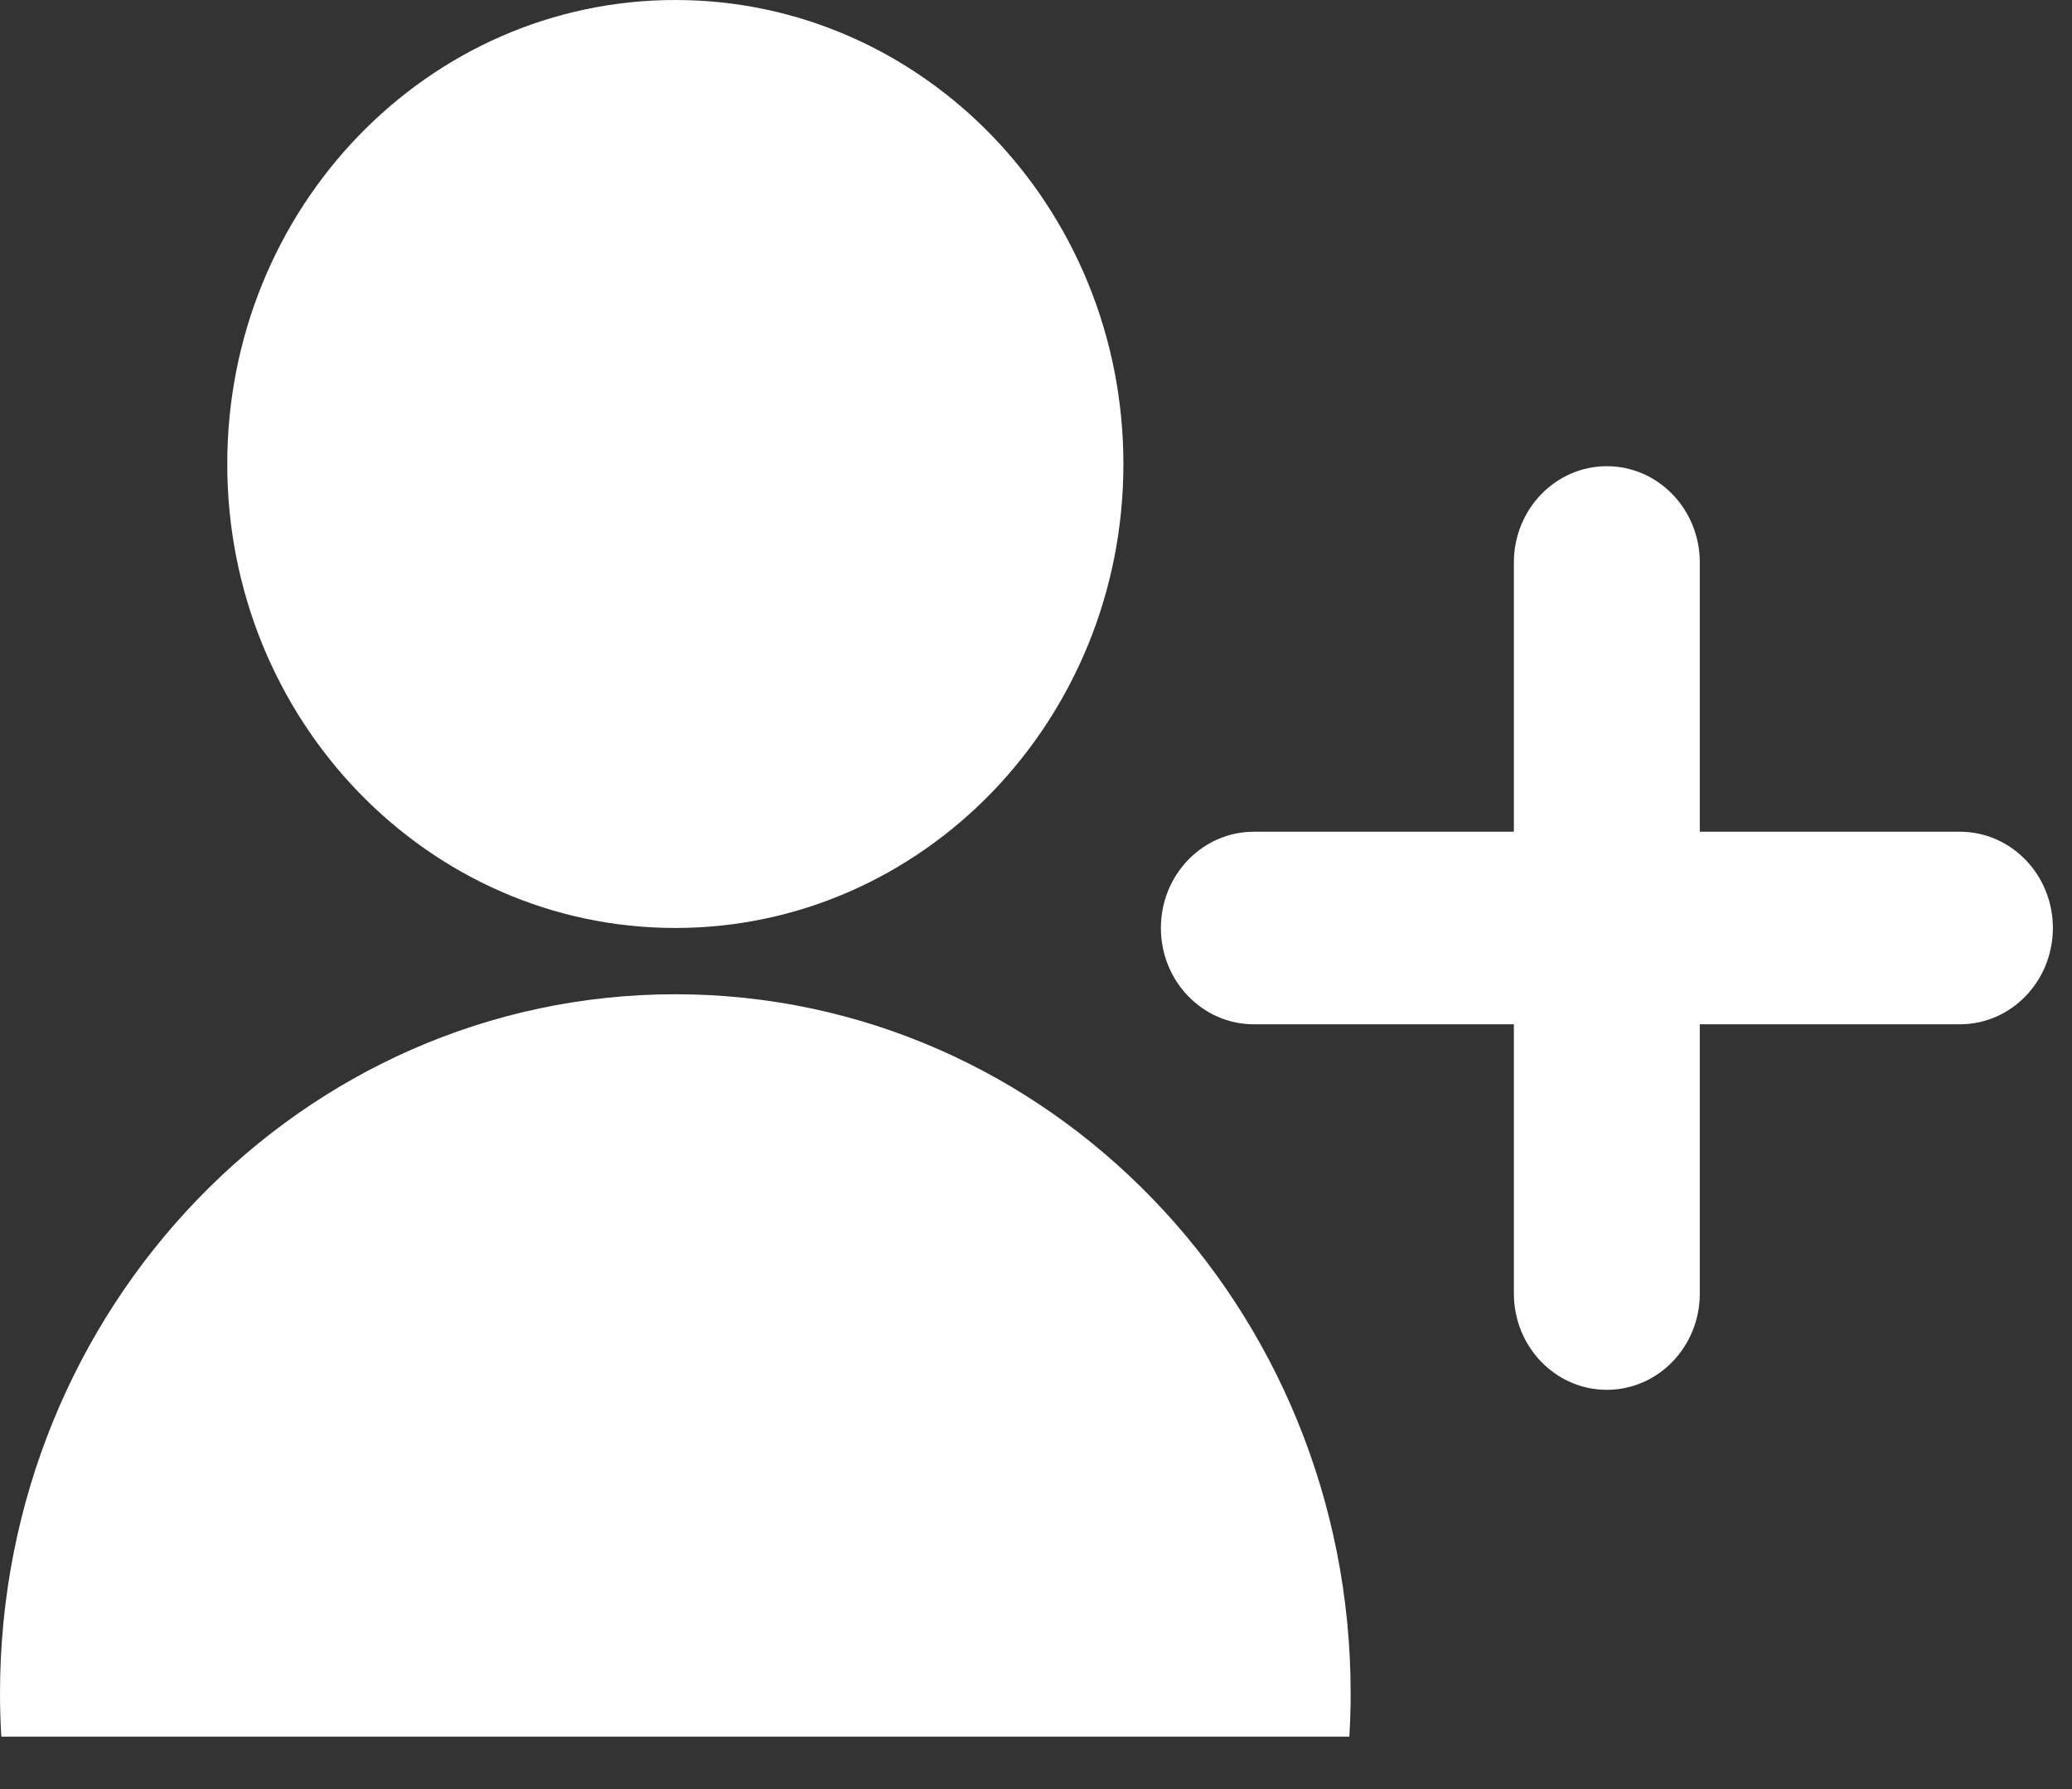
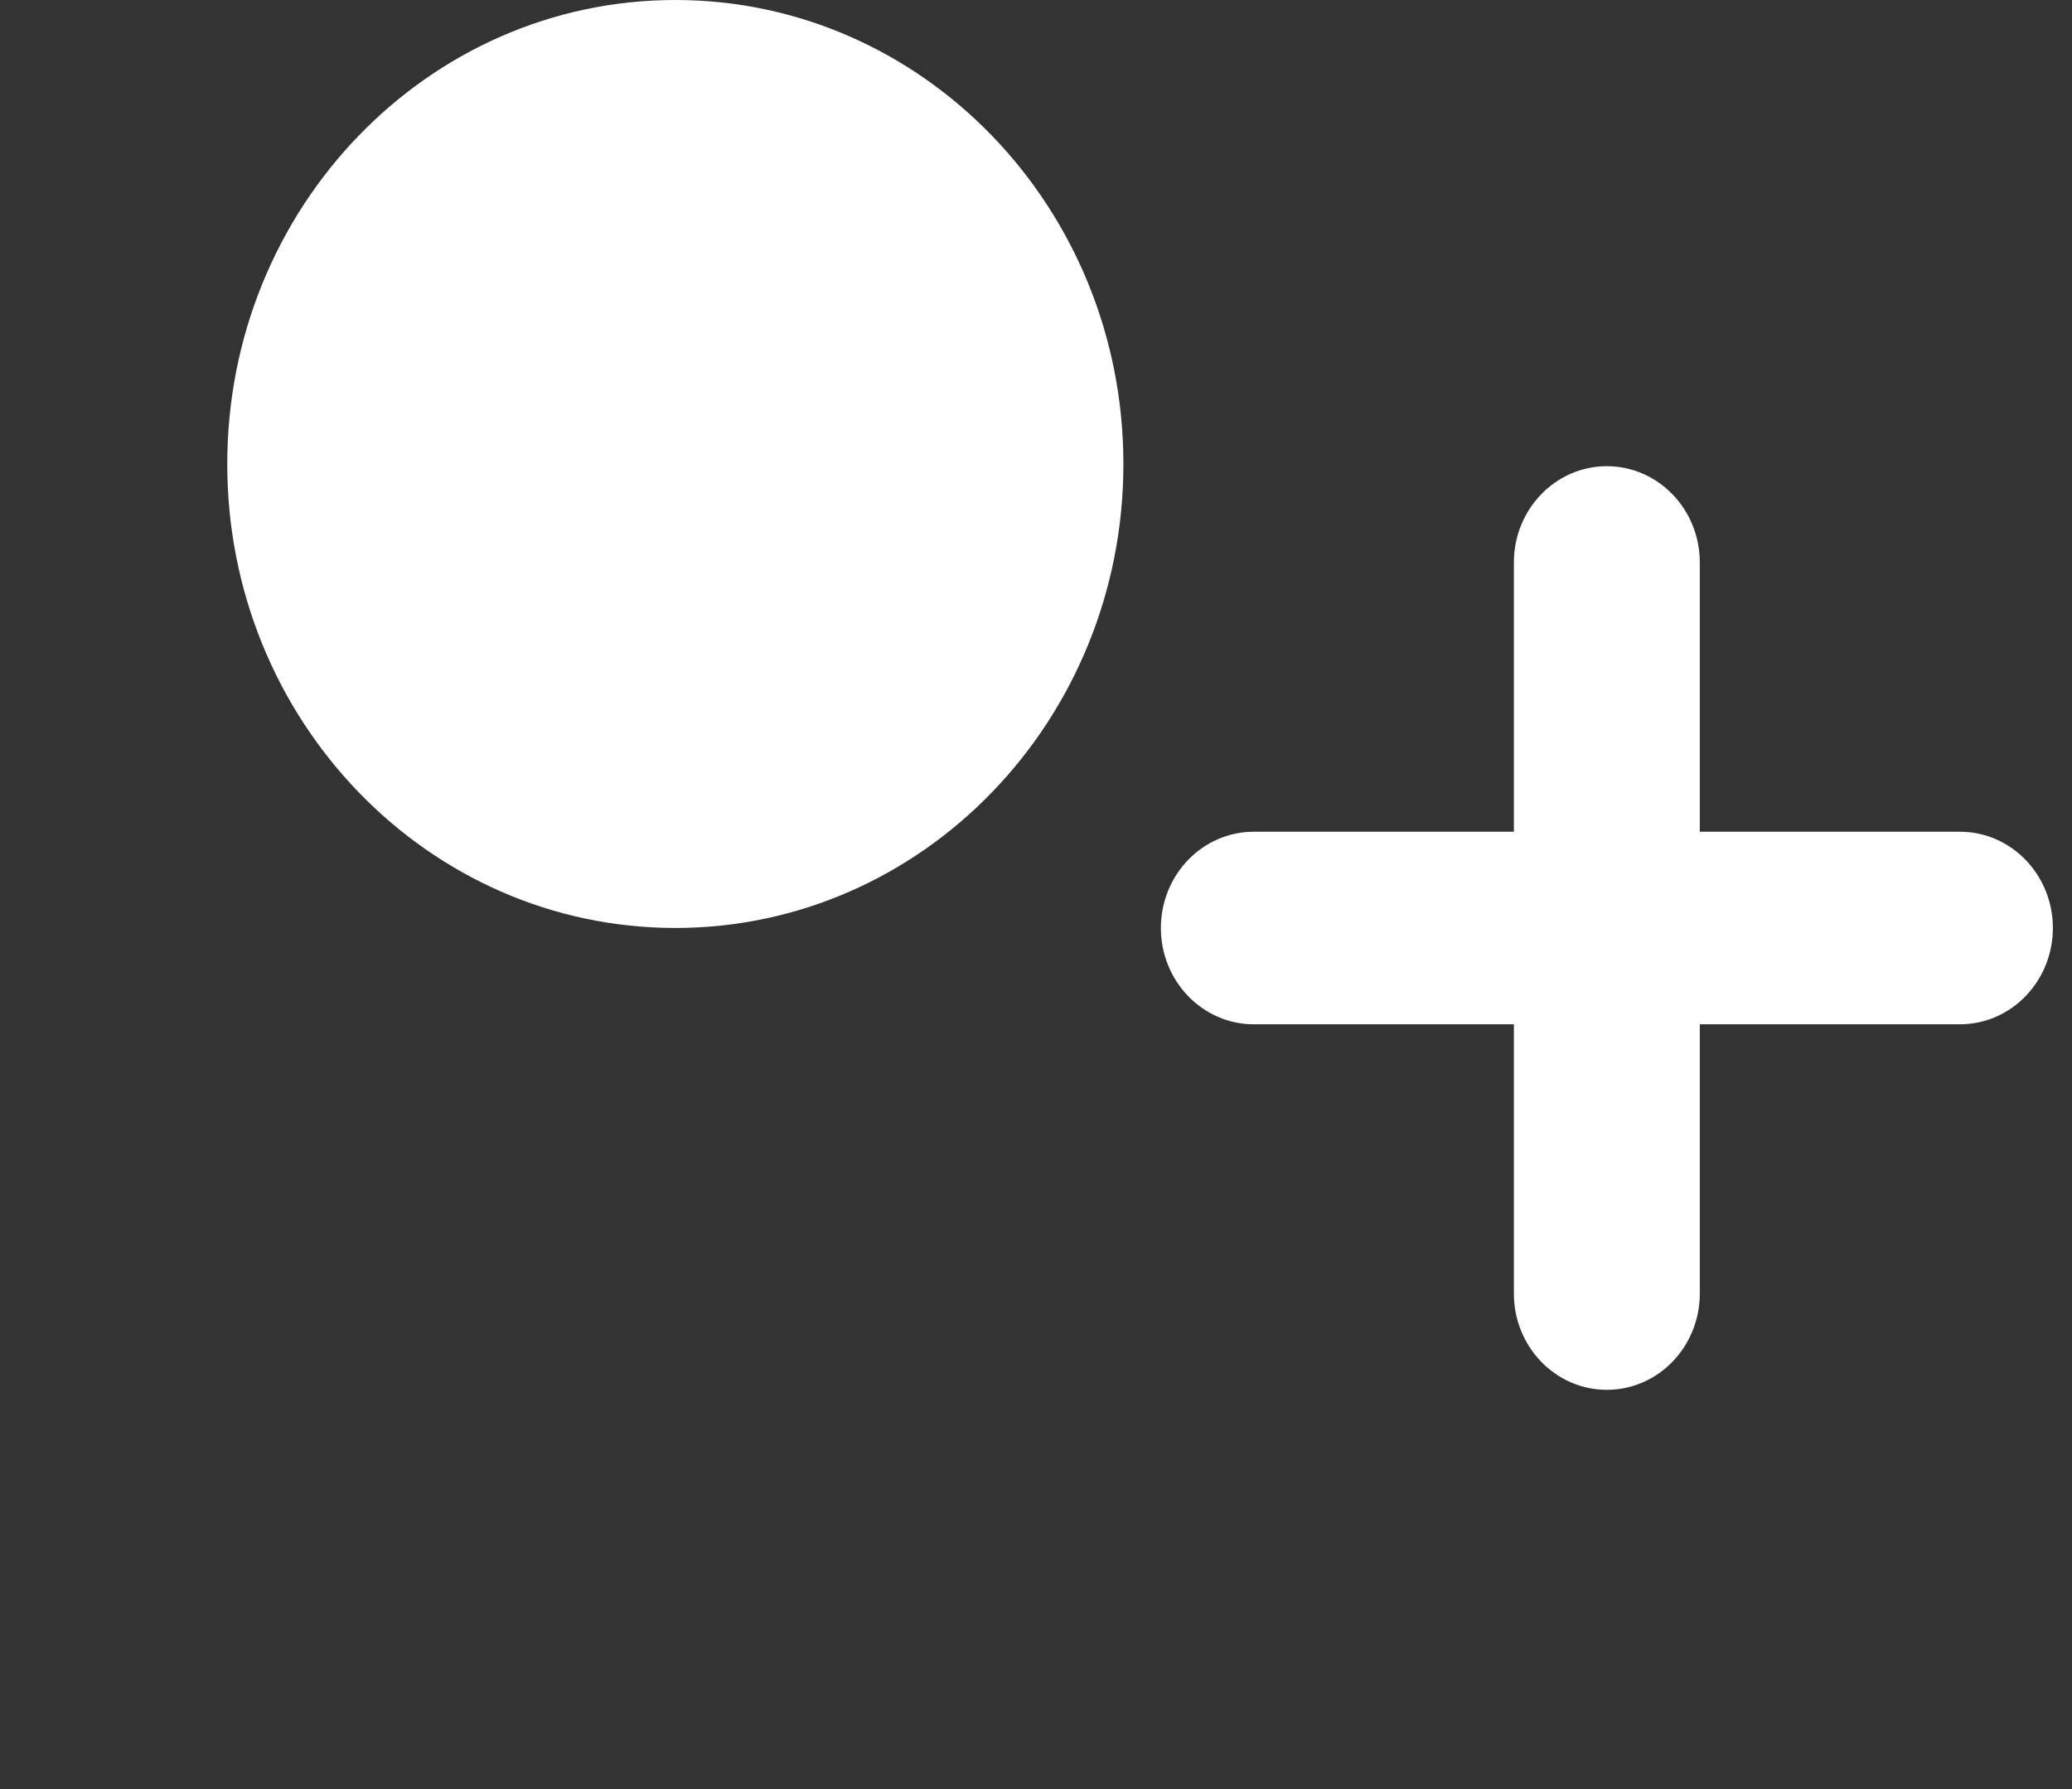
<svg xmlns="http://www.w3.org/2000/svg" width="22" height="19" viewBox="0 0 22 19" fill="none">
  <rect x="0" y="0" width="22" height="19" fill="#333333" stroke="none" />
  <g clip-path="url(#clip0_868_193)">
    <path d="M7.17 9.855C9.798 9.855 11.928 7.649 11.928 4.928C11.928 2.206 9.798 0 7.17 0C4.543 0 2.413 2.206 2.413 4.928C2.413 7.649 4.543 9.855 7.17 9.855Z" fill="white" />
-     <path d="M14.327 18.443C14.336 18.291 14.341 18.139 14.341 17.985C14.341 13.884 11.131 10.559 7.171 10.559C3.21 10.559 0 13.884 0 17.985C0 18.139 0.005 18.291 0.014 18.443H14.327Z" fill="white" />
    <path d="M17.061 4.951H17.061C16.516 4.951 16.074 5.409 16.074 5.973V13.738C16.074 14.302 16.516 14.76 17.061 14.76H17.061C17.606 14.76 18.048 14.302 18.048 13.738V5.973C18.048 5.409 17.606 4.951 17.061 4.951Z" fill="white" />
    <path d="M20.81 8.833H13.313C12.768 8.833 12.326 9.291 12.326 9.855V9.855C12.326 10.42 12.768 10.878 13.313 10.878H20.81C21.355 10.878 21.797 10.42 21.797 9.855V9.855C21.797 9.291 21.355 8.833 20.81 8.833Z" fill="white" />
  </g>
  <defs>
    <clipPath id="clip0_868_193">
      <rect width="21.796" height="18.443" fill="white" />
    </clipPath>
  </defs>
</svg>